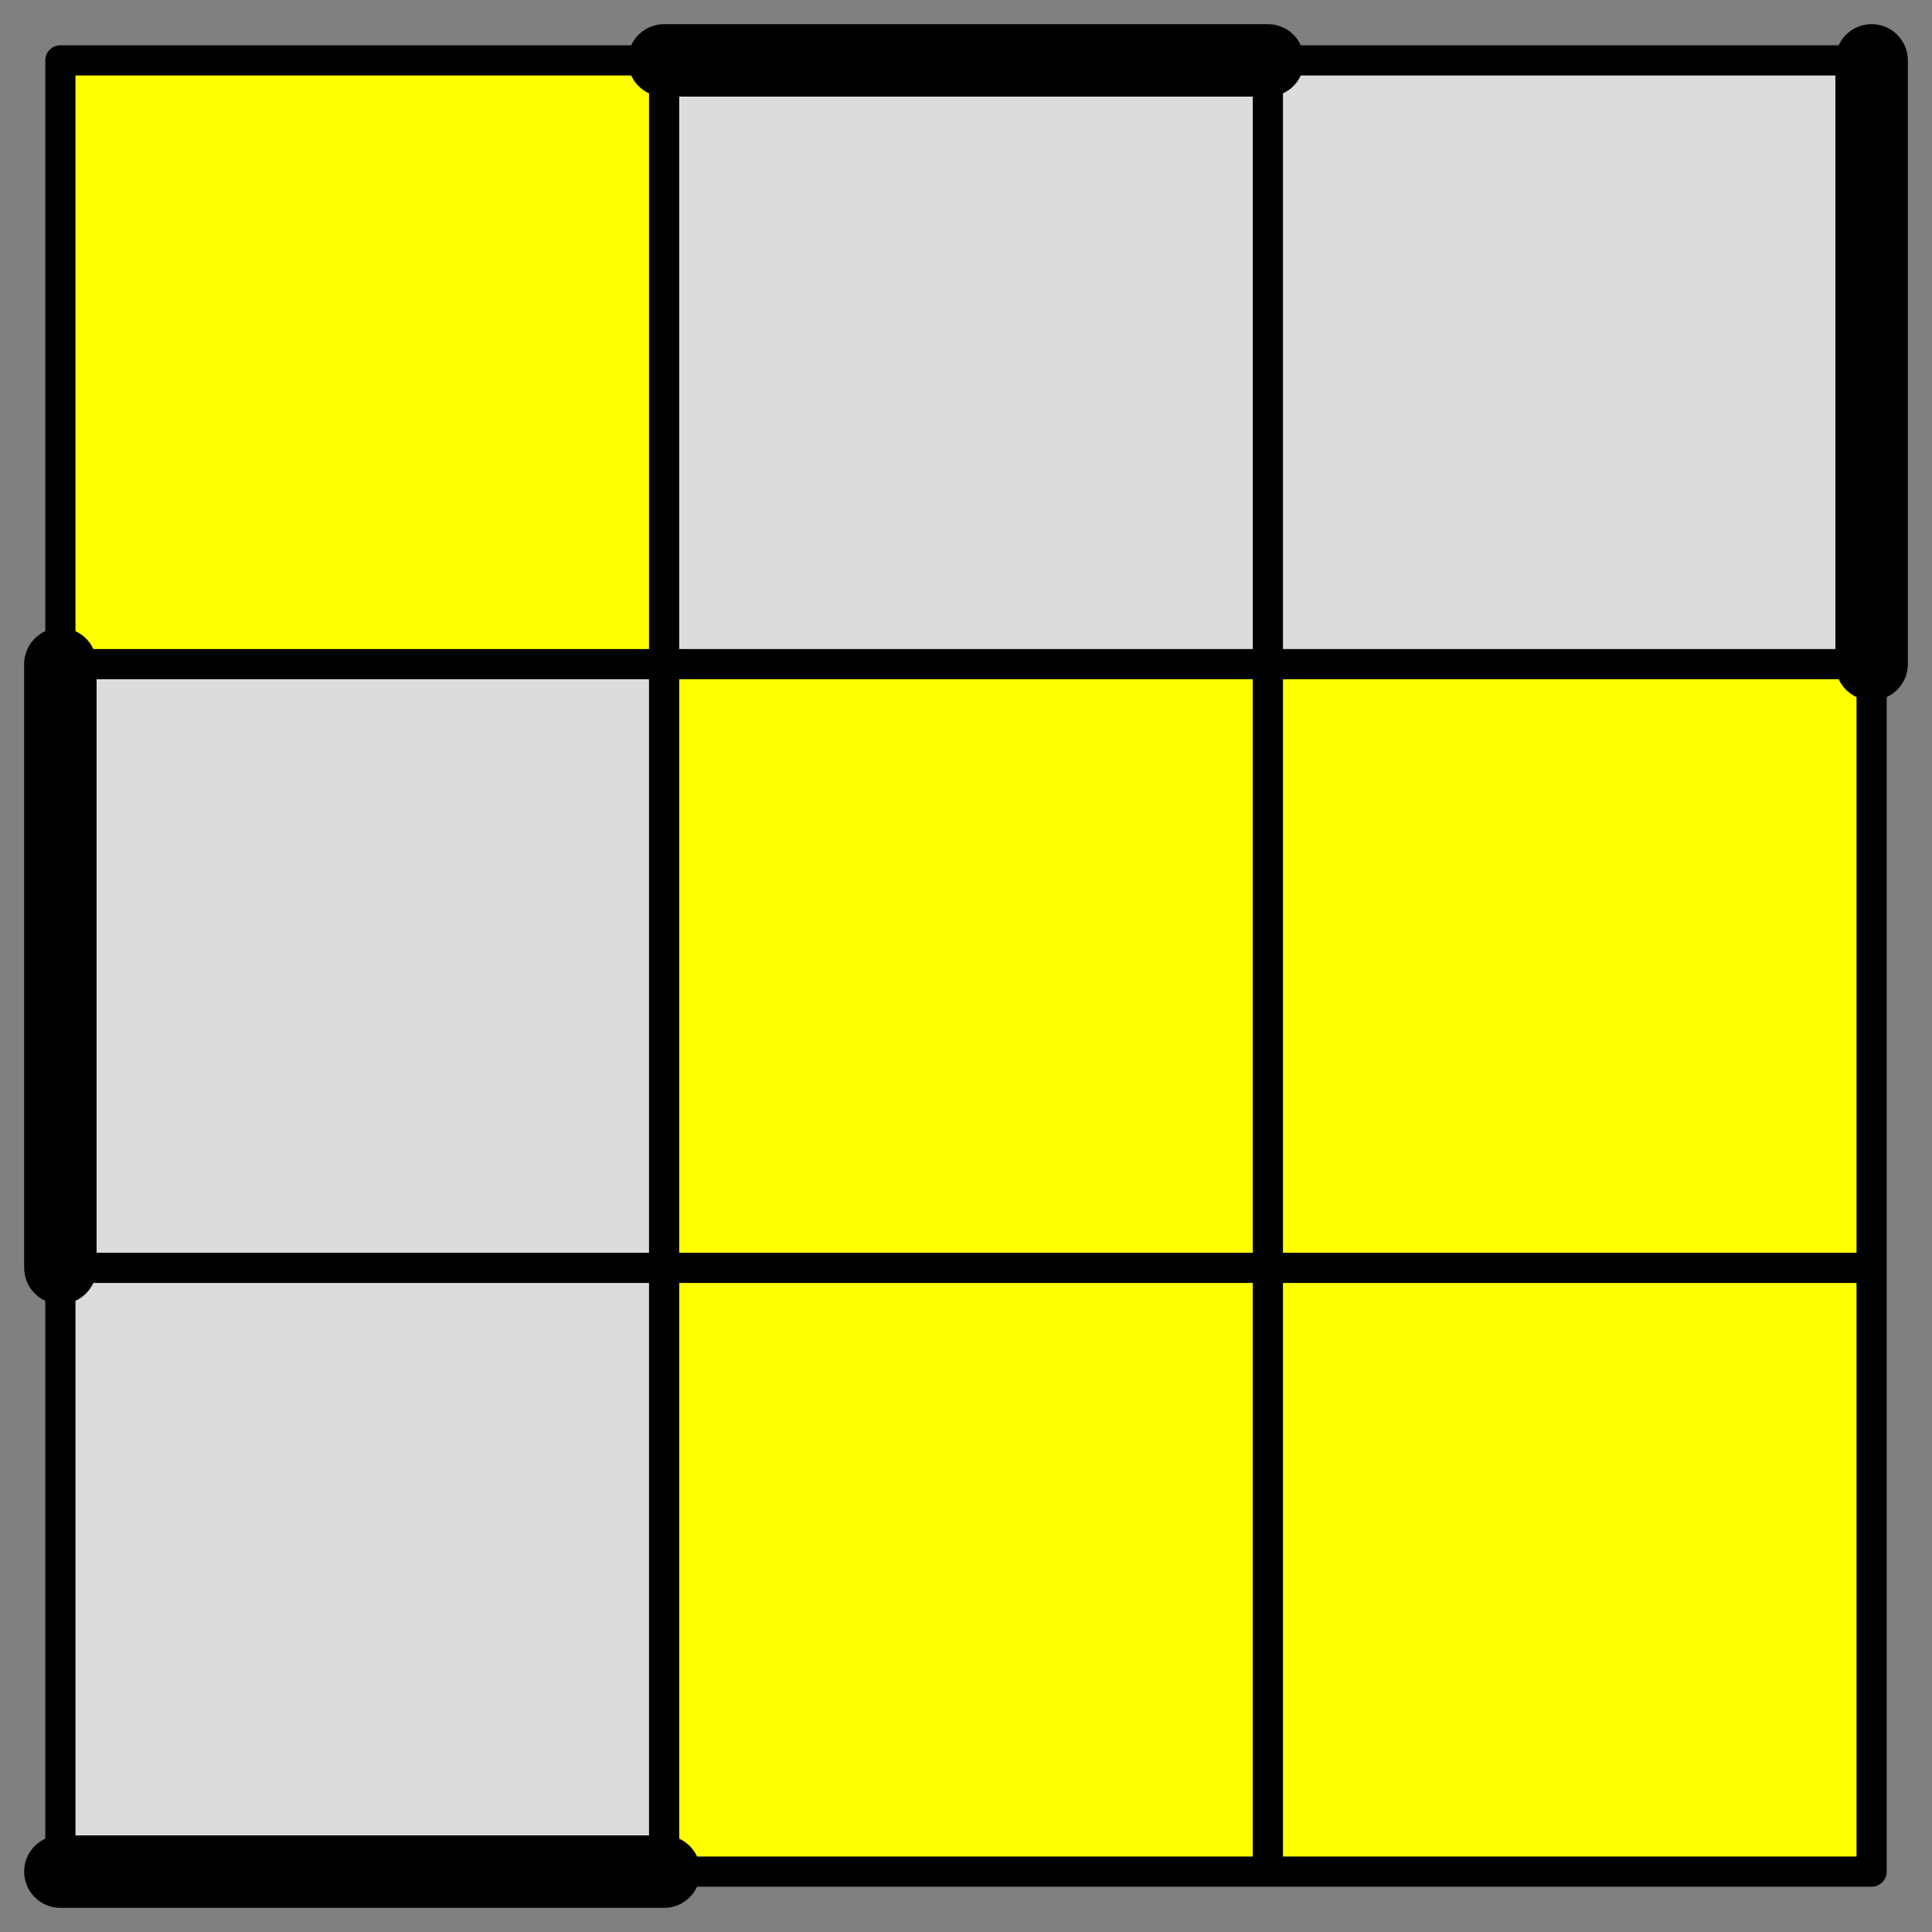
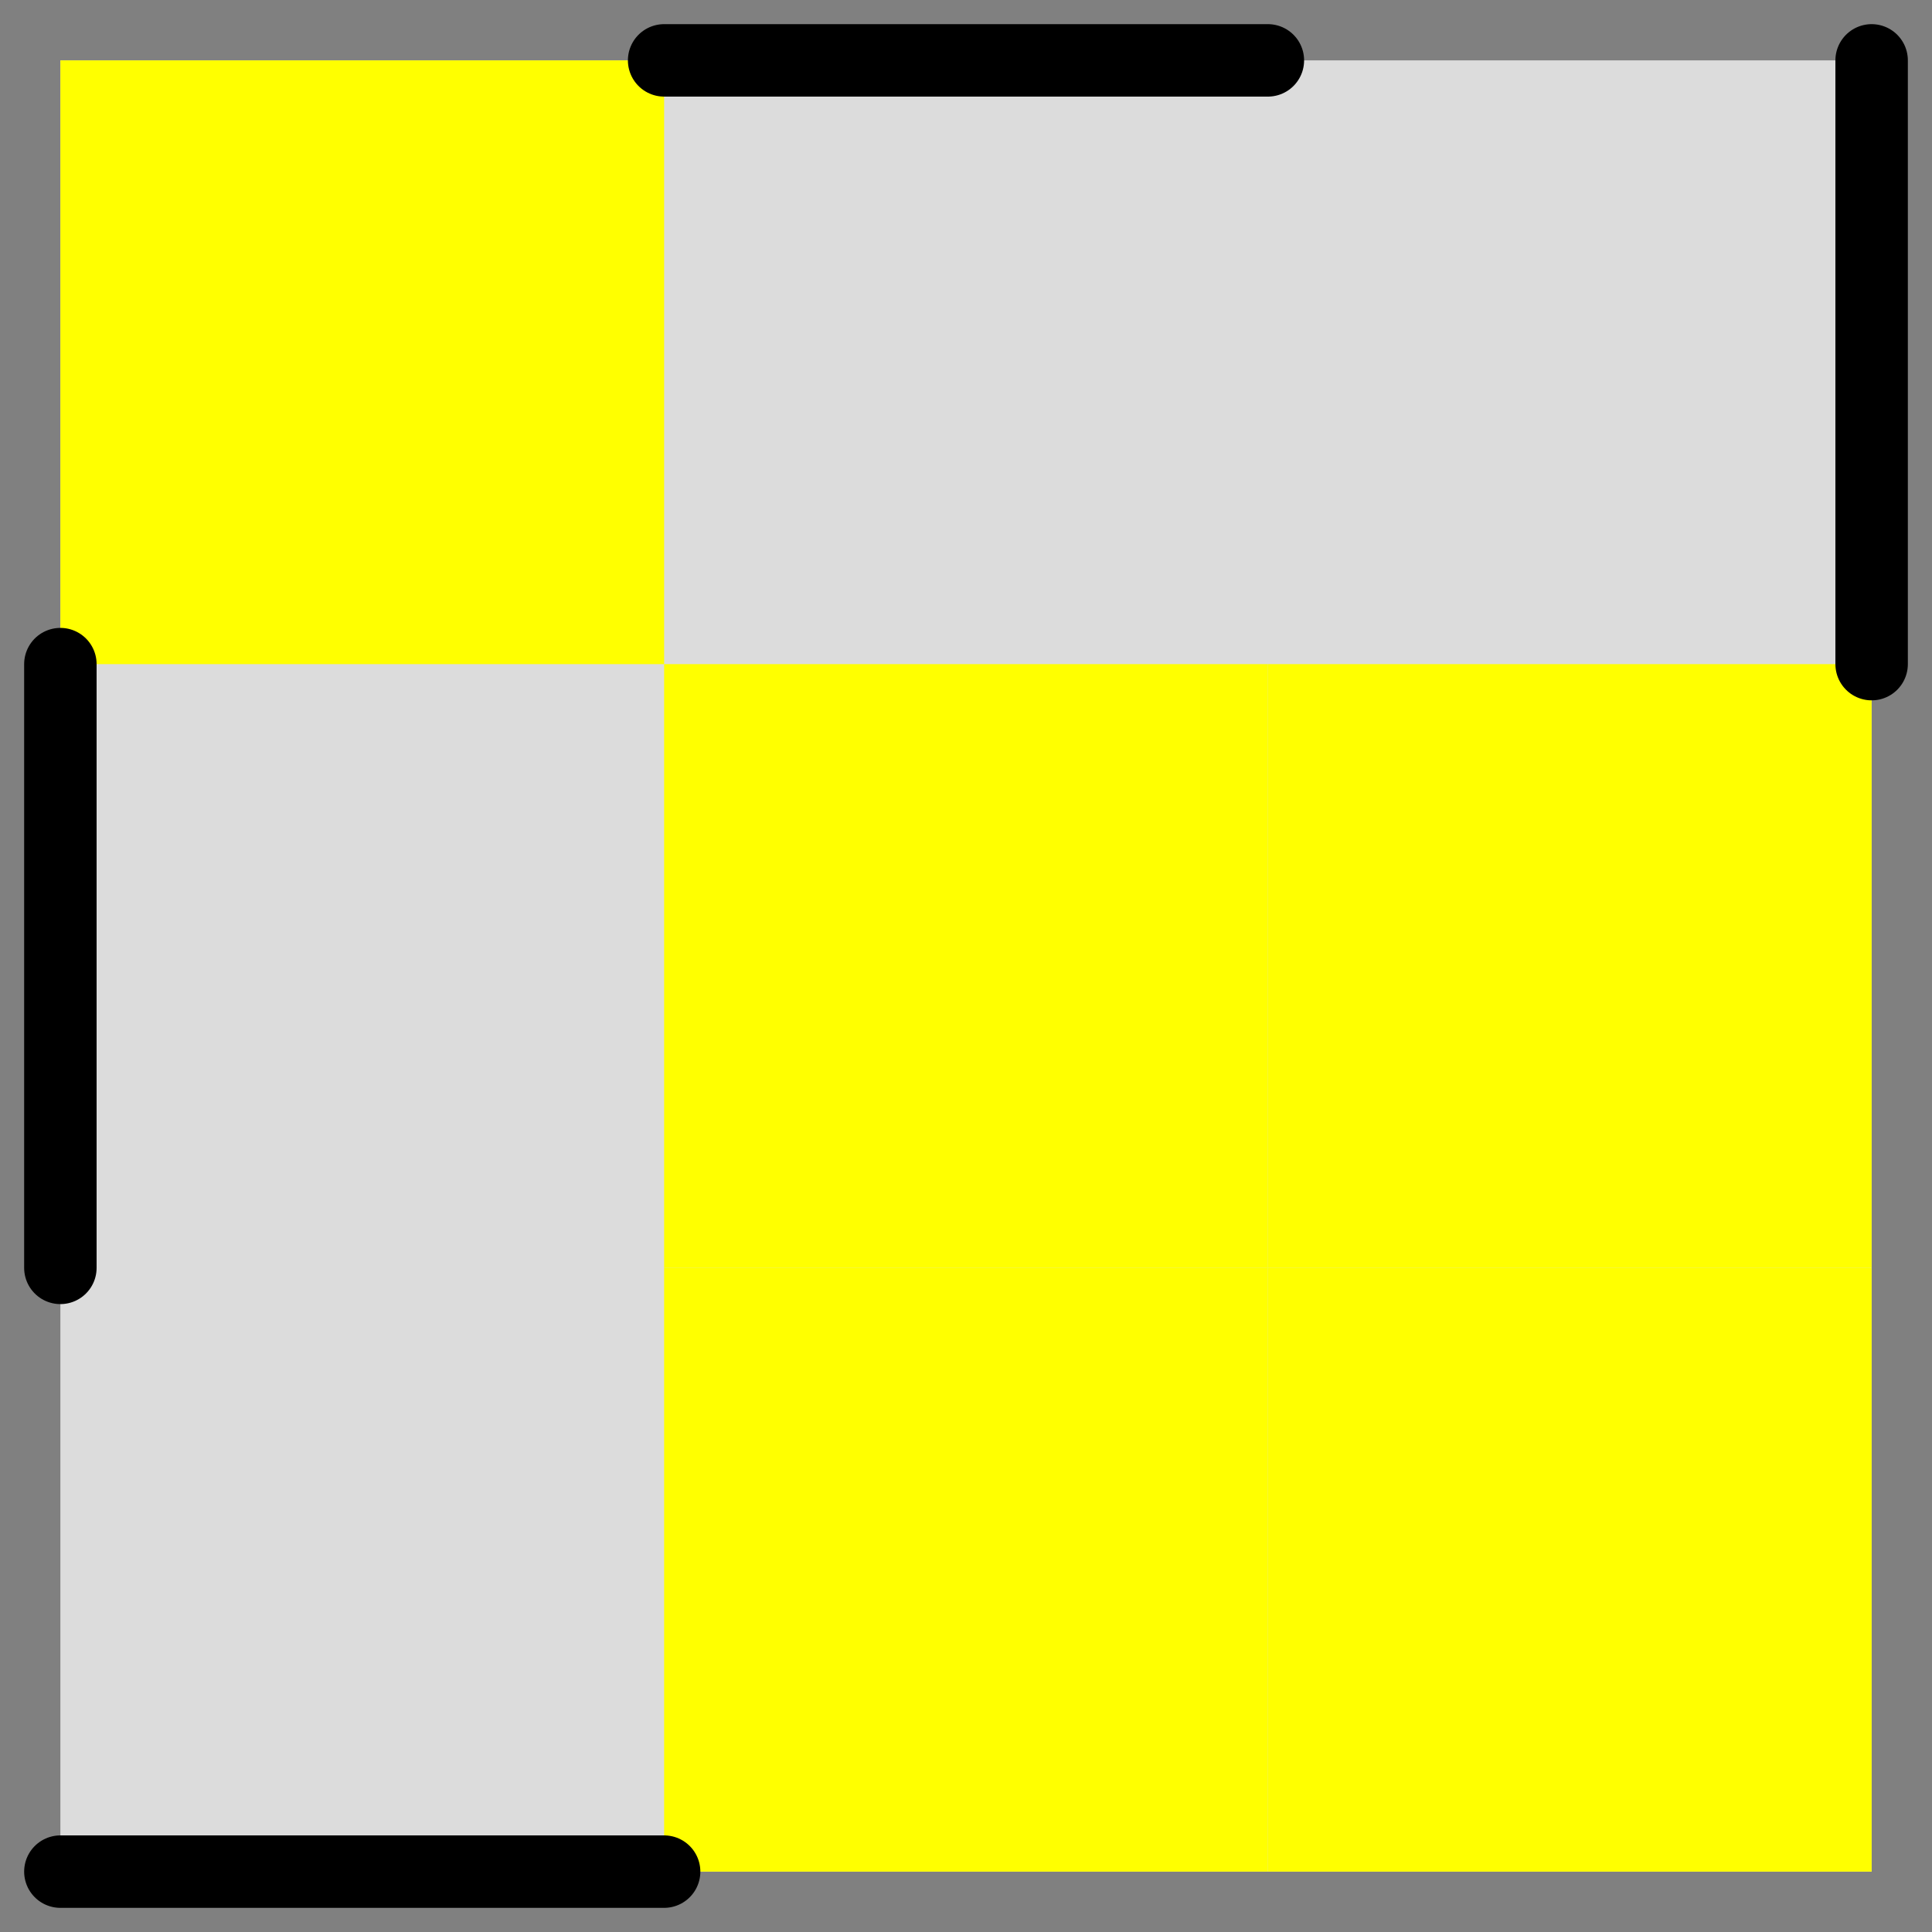
<svg xmlns="http://www.w3.org/2000/svg" version="1.1" viewBox="-0.1 -0.1 3.2 3.2">
  <rect x="-0.1" y="-0.1" width="3.2" height="3.2" fill="#808080" stroke="none" />
  <rect x="0" y="0" width="3" height="3" fill="#DCDCDC" />
  <rect x="0" y="0" width="1" height="1" fill="yellow" />
  <rect x="1" y="1" width="1" height="1" fill="yellow" />
  <rect x="2" y="1" width="1" height="1" fill="yellow" />
  <rect x="1" y="2" width="1" height="1" fill="yellow" />
  <rect x="2" y="2" width="1" height="1" fill="yellow" />
  <g style="stroke-width:0.05;stroke-linejoin:round;stroke-linecap:round;opacity:1">
-     <path stroke="black" fill="none" d="M 0,0 L 3,0 3,3 0,3 0,0 M 0,1 L 3,1 M 0,2 L 3,2 M 1,0 L 1,3 M 2,0 L 2,3" />
-   </g>
+     </g>
  <path stroke="black" stroke-width="0.12" stroke-linecap="round" fill="none" d="M 1,0 L 2,0" />
  <path stroke="black" stroke-width="0.12" stroke-linecap="round" fill="none" d="M 3,0 L 3,1" />
  <path stroke="black" stroke-width="0.12" stroke-linecap="round" fill="none" d="M 0,1 L 0,2" />
  <path stroke="black" stroke-width="0.12" stroke-linecap="round" fill="none" d="M 0,3 L 1,3" />
</svg>